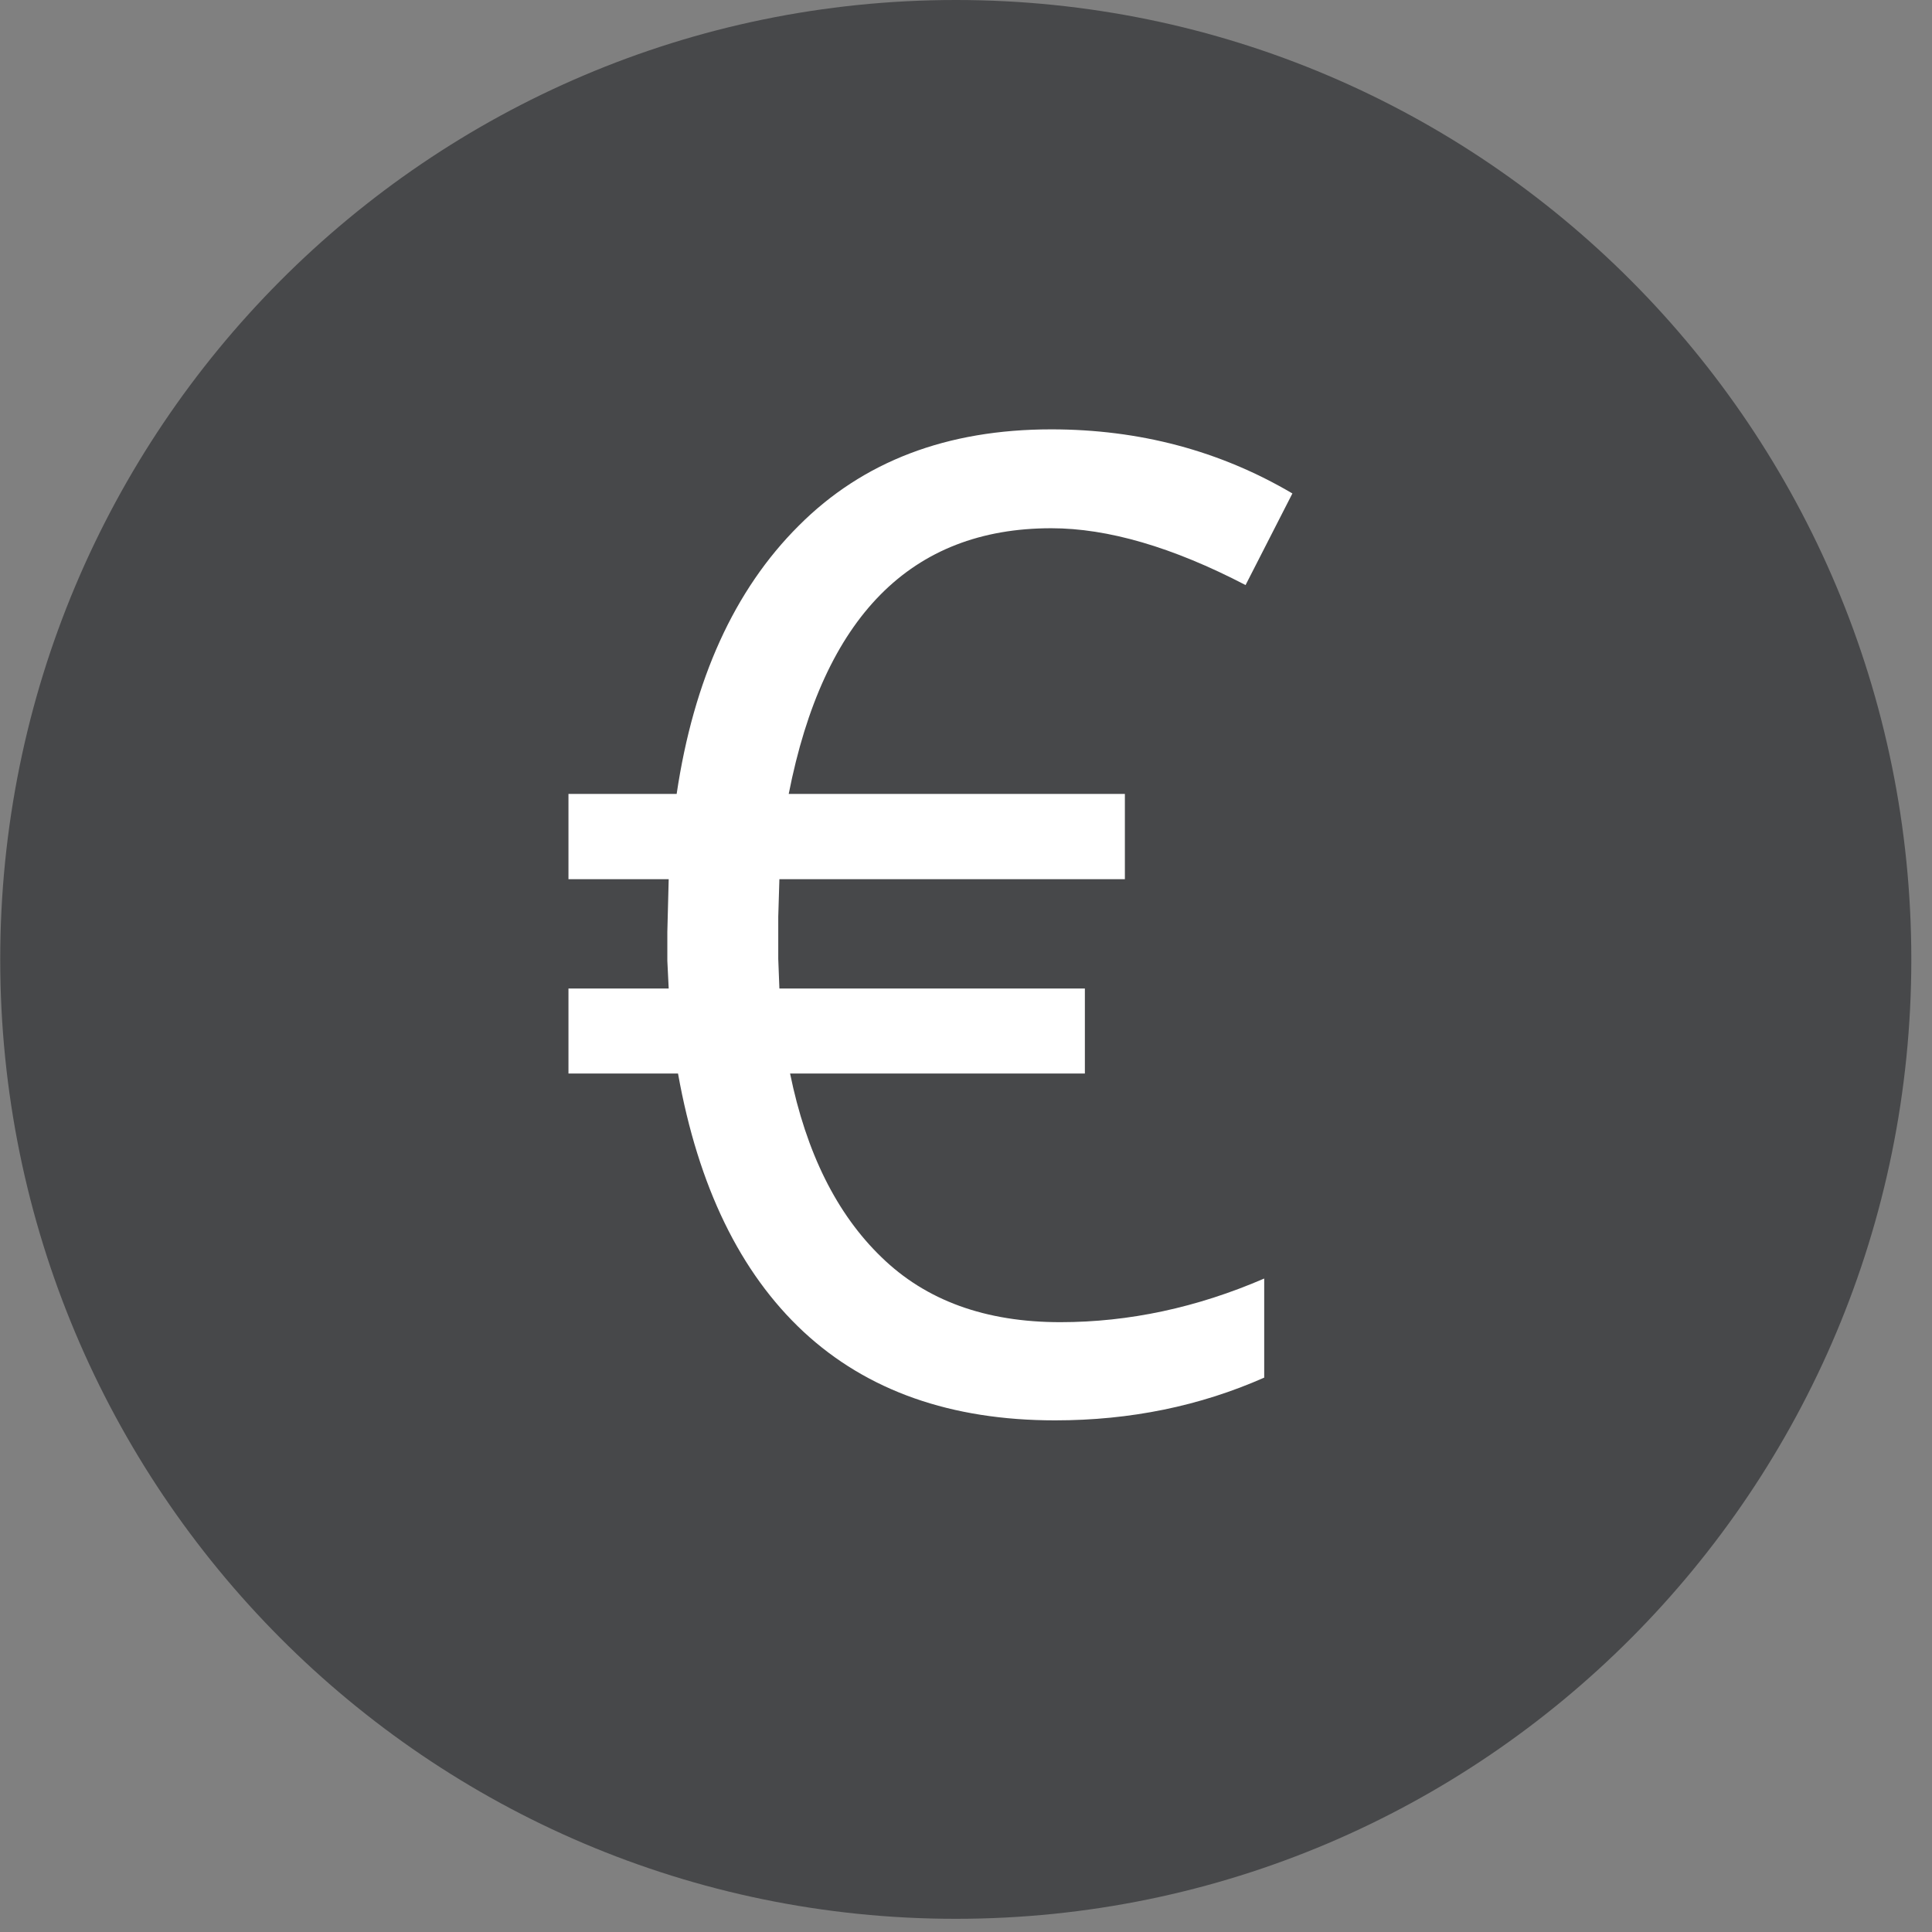
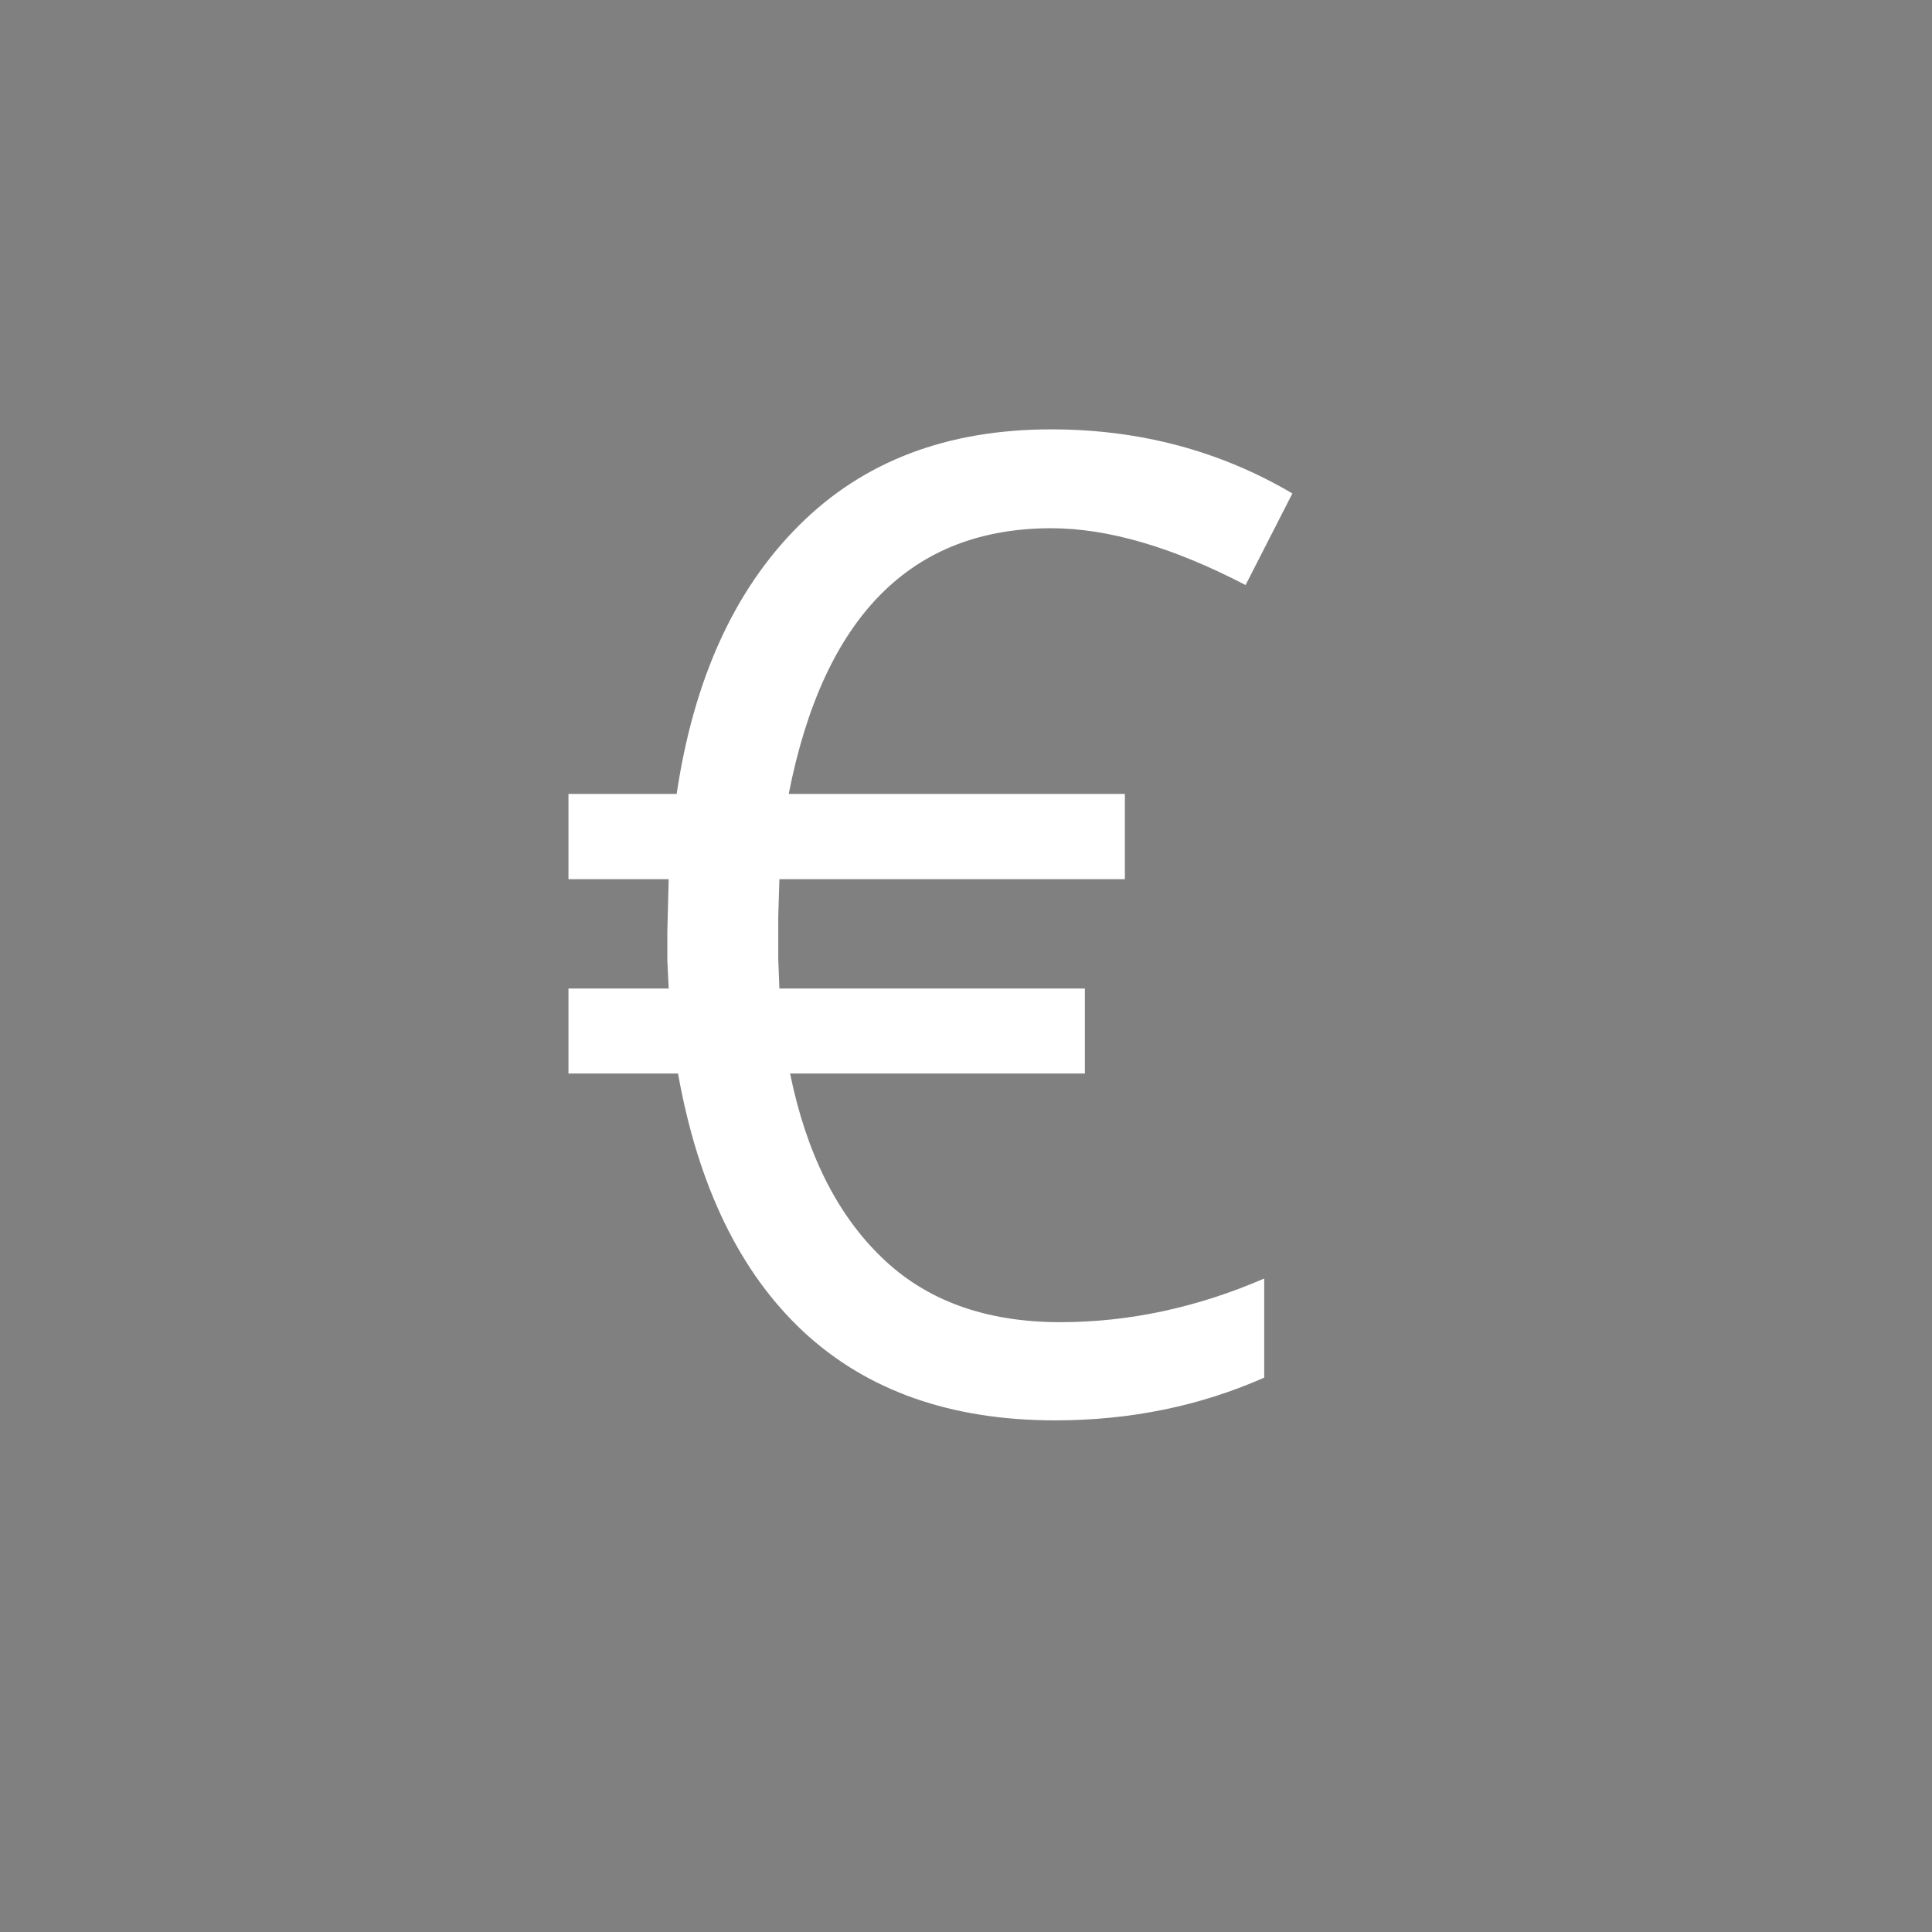
<svg xmlns="http://www.w3.org/2000/svg" height="85" width="85" viewBox="0 0 85 85">
  <rect x="0" y="0" width="85" height="85" fill="#808080" stroke="none" />
-   <path fill="#47484a" fill-rule="evenodd" d="M 42.05 84.42 C 65.27 84.42 84.09 65.52 84.09 42.21 C 84.09 18.9 65.27 0 42.05 0 C 18.83 0 0.01 18.9 0.01 42.21 C 0.01 65.52 18.83 84.42 42.05 84.42 Z M 42.05 84.42" />
  <path fill="#ffffff" fill-rule="evenodd" d="M 46.25 23.24 C 40.08 23.24 36.23 27.14 34.7 34.93 L 49.49 34.93 L 49.49 38.68 L 34.29 38.68 L 34.24 40.33 L 34.24 42.19 L 34.29 43.49 L 47.73 43.49 L 47.73 47.23 L 34.76 47.23 C 35.47 50.71 36.81 53.41 38.78 55.31 C 40.74 57.22 43.36 58.17 46.65 58.17 C 49.67 58.17 52.66 57.53 55.62 56.25 L 55.62 60.61 C 52.79 61.86 49.73 62.49 46.42 62.49 C 41.84 62.49 38.15 61.19 35.35 58.59 C 32.56 55.99 30.72 52.2 29.83 47.23 L 25.01 47.23 L 25.01 43.49 L 29.42 43.49 L 29.36 42.27 L 29.36 41 L 29.42 38.68 L 25.01 38.68 L 25.01 34.93 L 29.77 34.93 C 30.52 29.89 32.31 25.95 35.14 23.13 C 37.96 20.3 41.66 18.89 46.25 18.89 C 50.13 18.89 53.67 19.83 56.86 21.71 L 54.8 25.74 C 51.59 24.07 48.74 23.24 46.25 23.24 L 46.25 23.24 Z M 46.25 23.24" />
</svg>